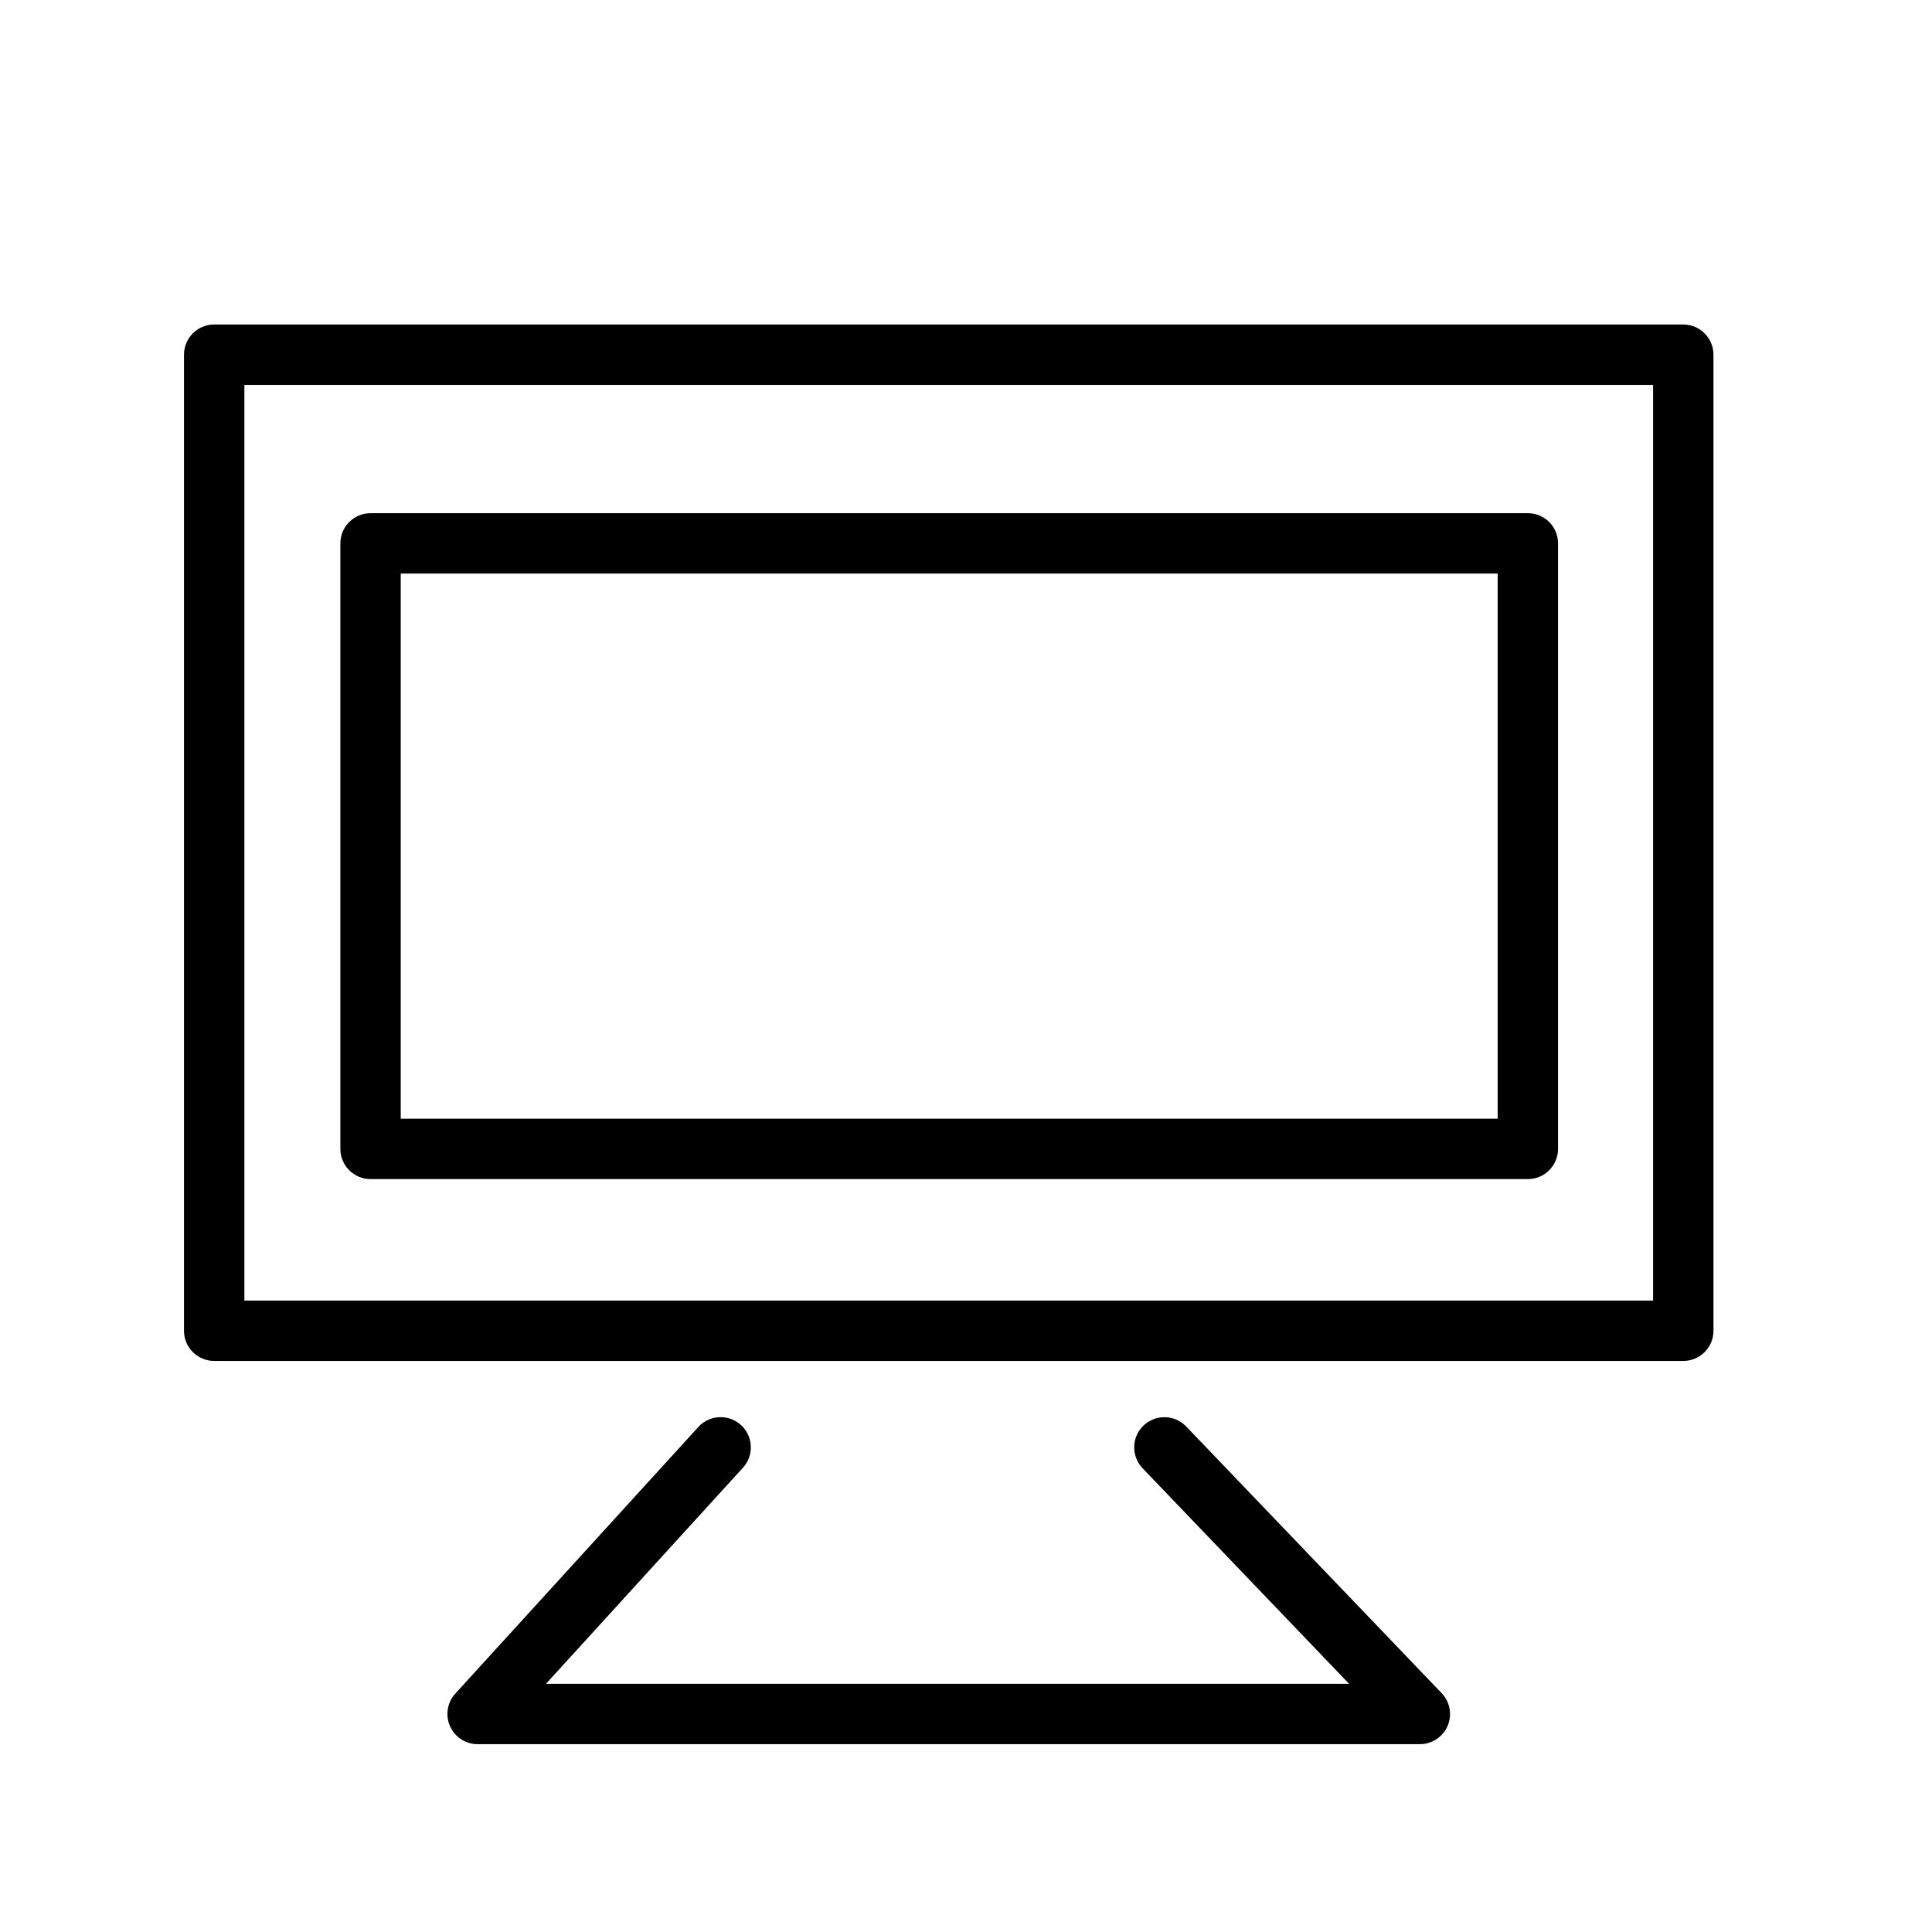
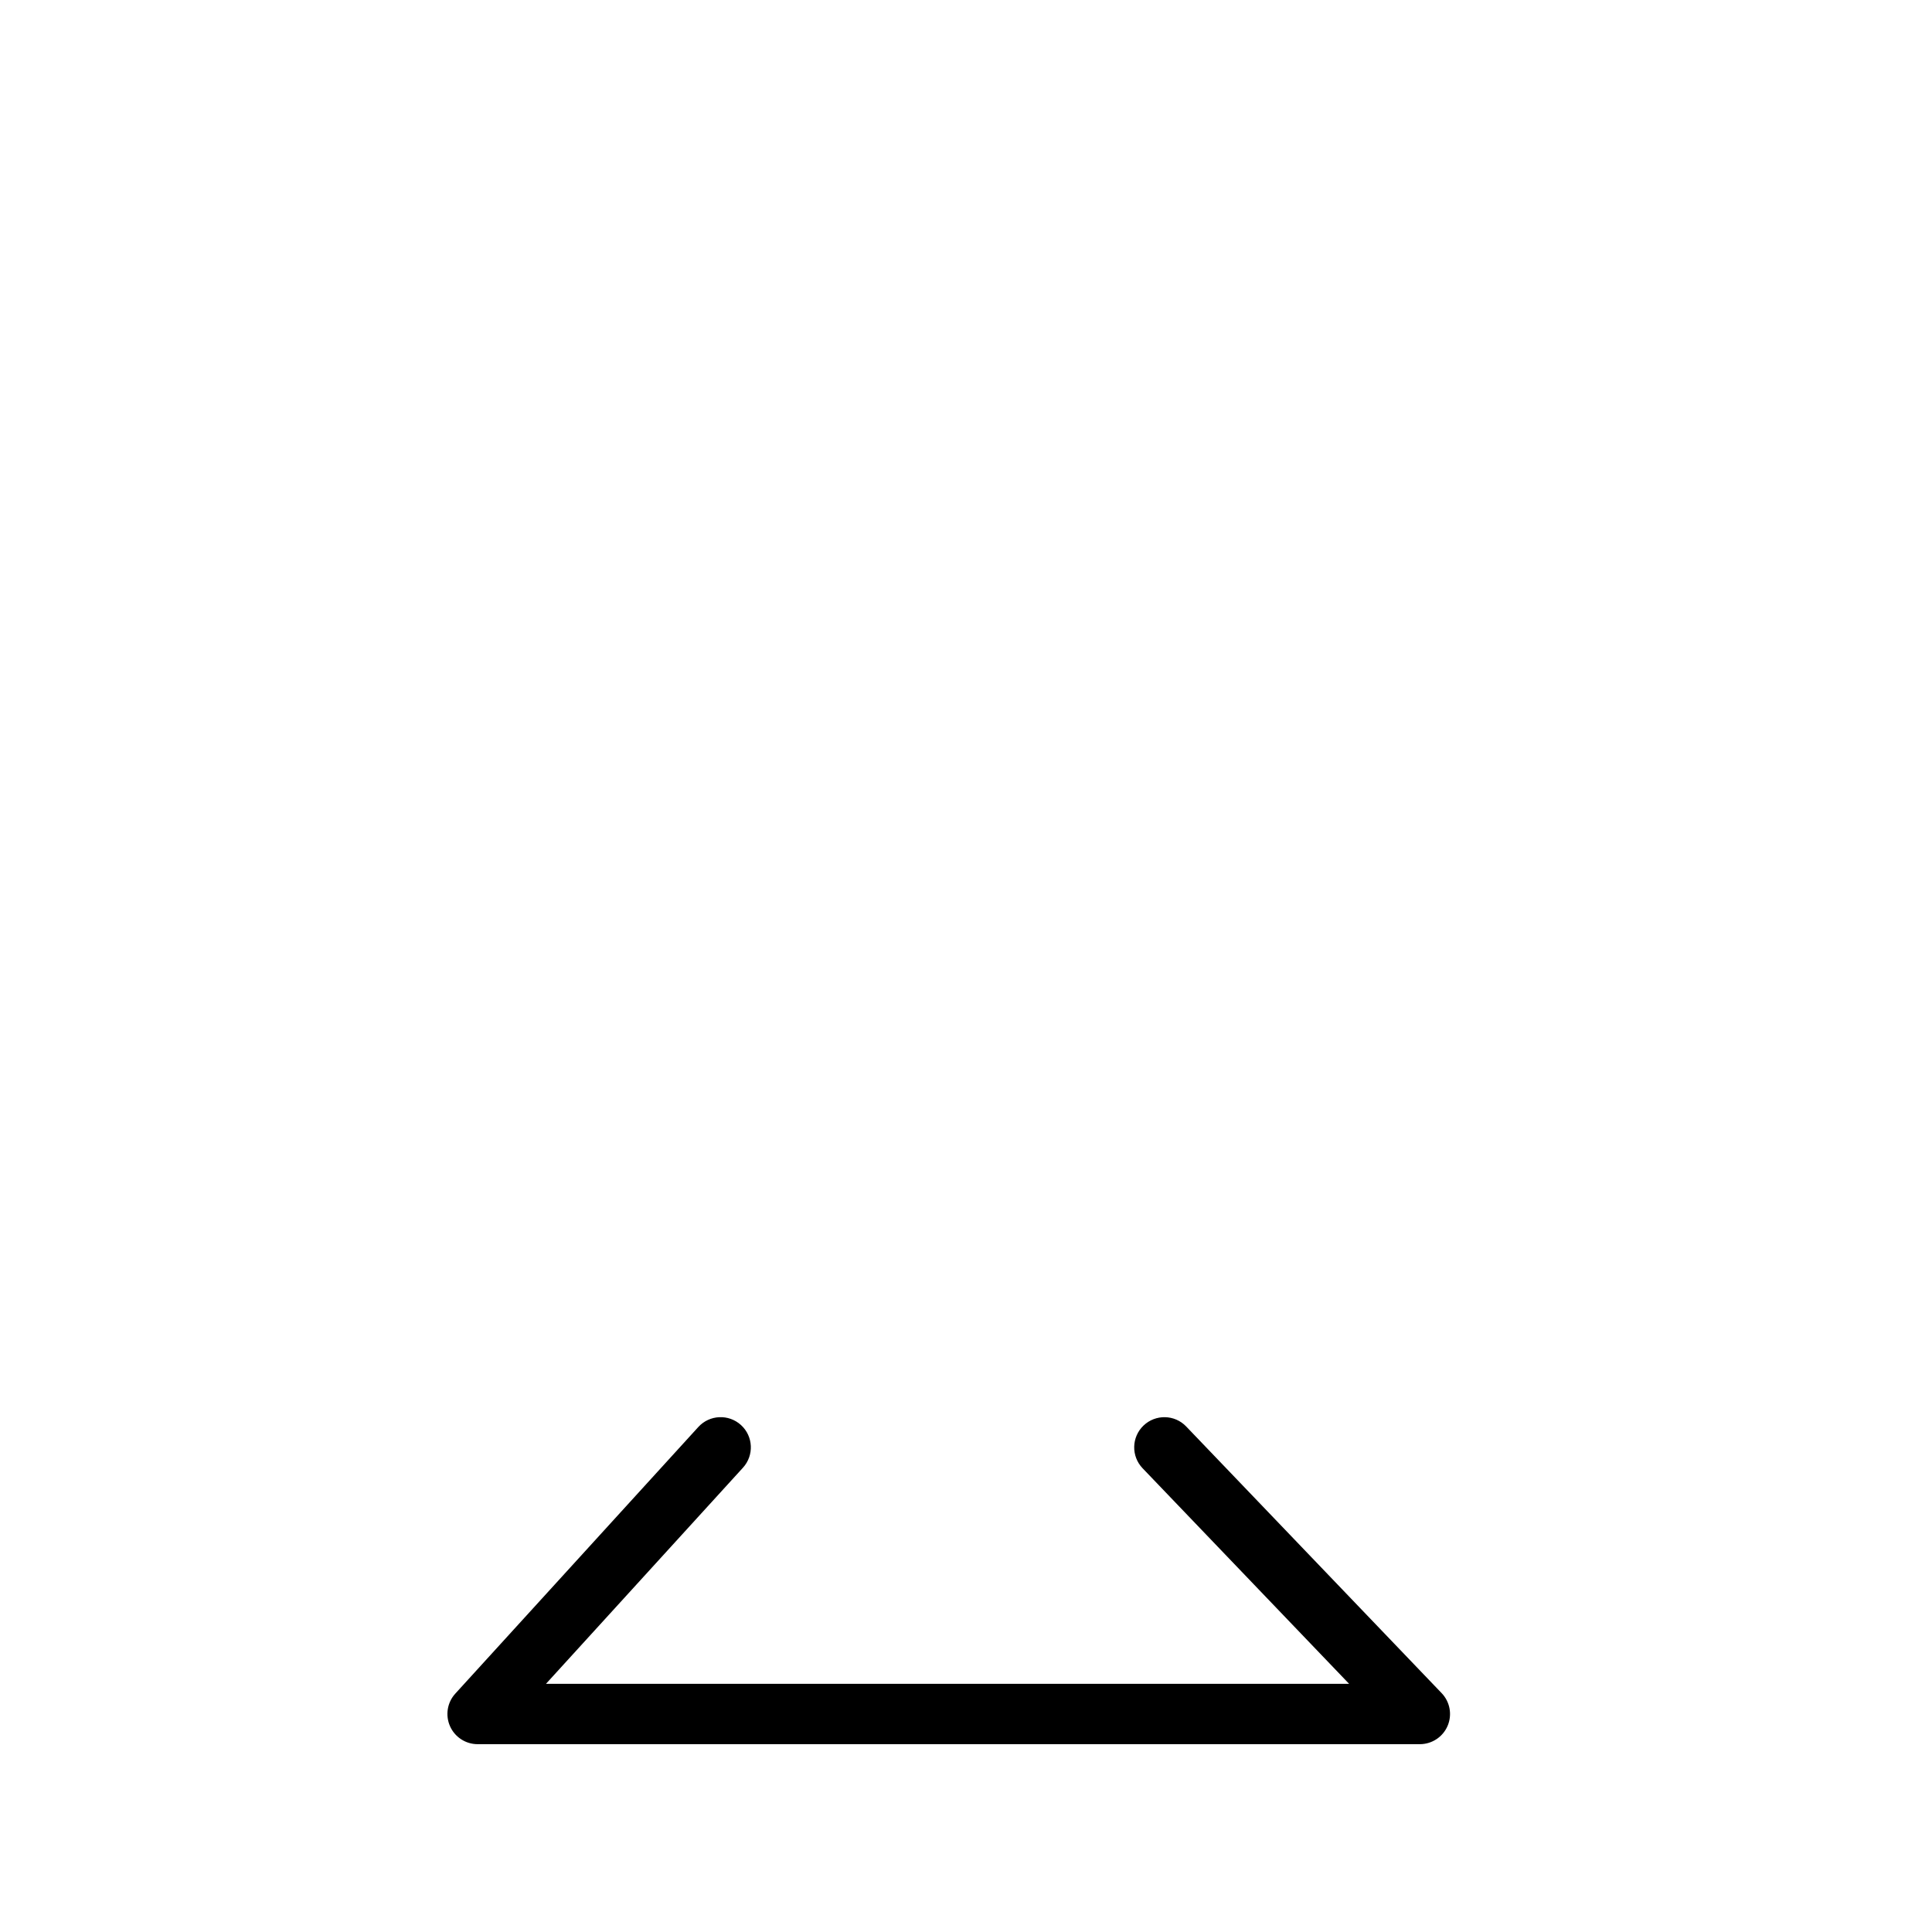
<svg xmlns="http://www.w3.org/2000/svg" version="1.1" id="Capa_1" x="0px" y="0px" width="64px" height="64px" viewBox="0 0 64 64" enable-background="new 0 0 64 64" xml:space="preserve">
-   <path d="M7.095,45.083h48.666c0.552,0,1-0.448,1-1V11.75c0-0.552-0.448-1-1-1H7.095c-0.552,0-1,0.448-1,1v32.333  C6.095,44.636,6.543,45.083,7.095,45.083z M8.095,12.75h46.666v30.333H8.095V12.75z" />
  <path d="M24.546,47.206c-0.409-0.372-1.041-0.342-1.413,0.065l-8.051,8.833c-0.267,0.293-0.335,0.715-0.175,1.078  c0.16,0.362,0.519,0.596,0.915,0.596h31.212c0.4,0,0.763-0.239,0.92-0.607c0.157-0.369,0.079-0.795-0.198-1.084l-8.462-8.833  c-0.381-0.399-1.015-0.412-1.414-0.03c-0.399,0.382-0.412,1.015-0.03,1.414l6.841,7.141H18.086l6.525-7.159  C24.984,48.211,24.955,47.578,24.546,47.206z" />
-   <path d="M50.612,17H12.275c-0.552,0-1,0.448-1,1v20.059c0,0.552,0.448,1,1,1h38.337c0.552,0,1-0.448,1-1V18  C51.612,17.448,51.165,17,50.612,17z M49.612,37.059H13.275V19h36.337V37.059z" />
</svg>